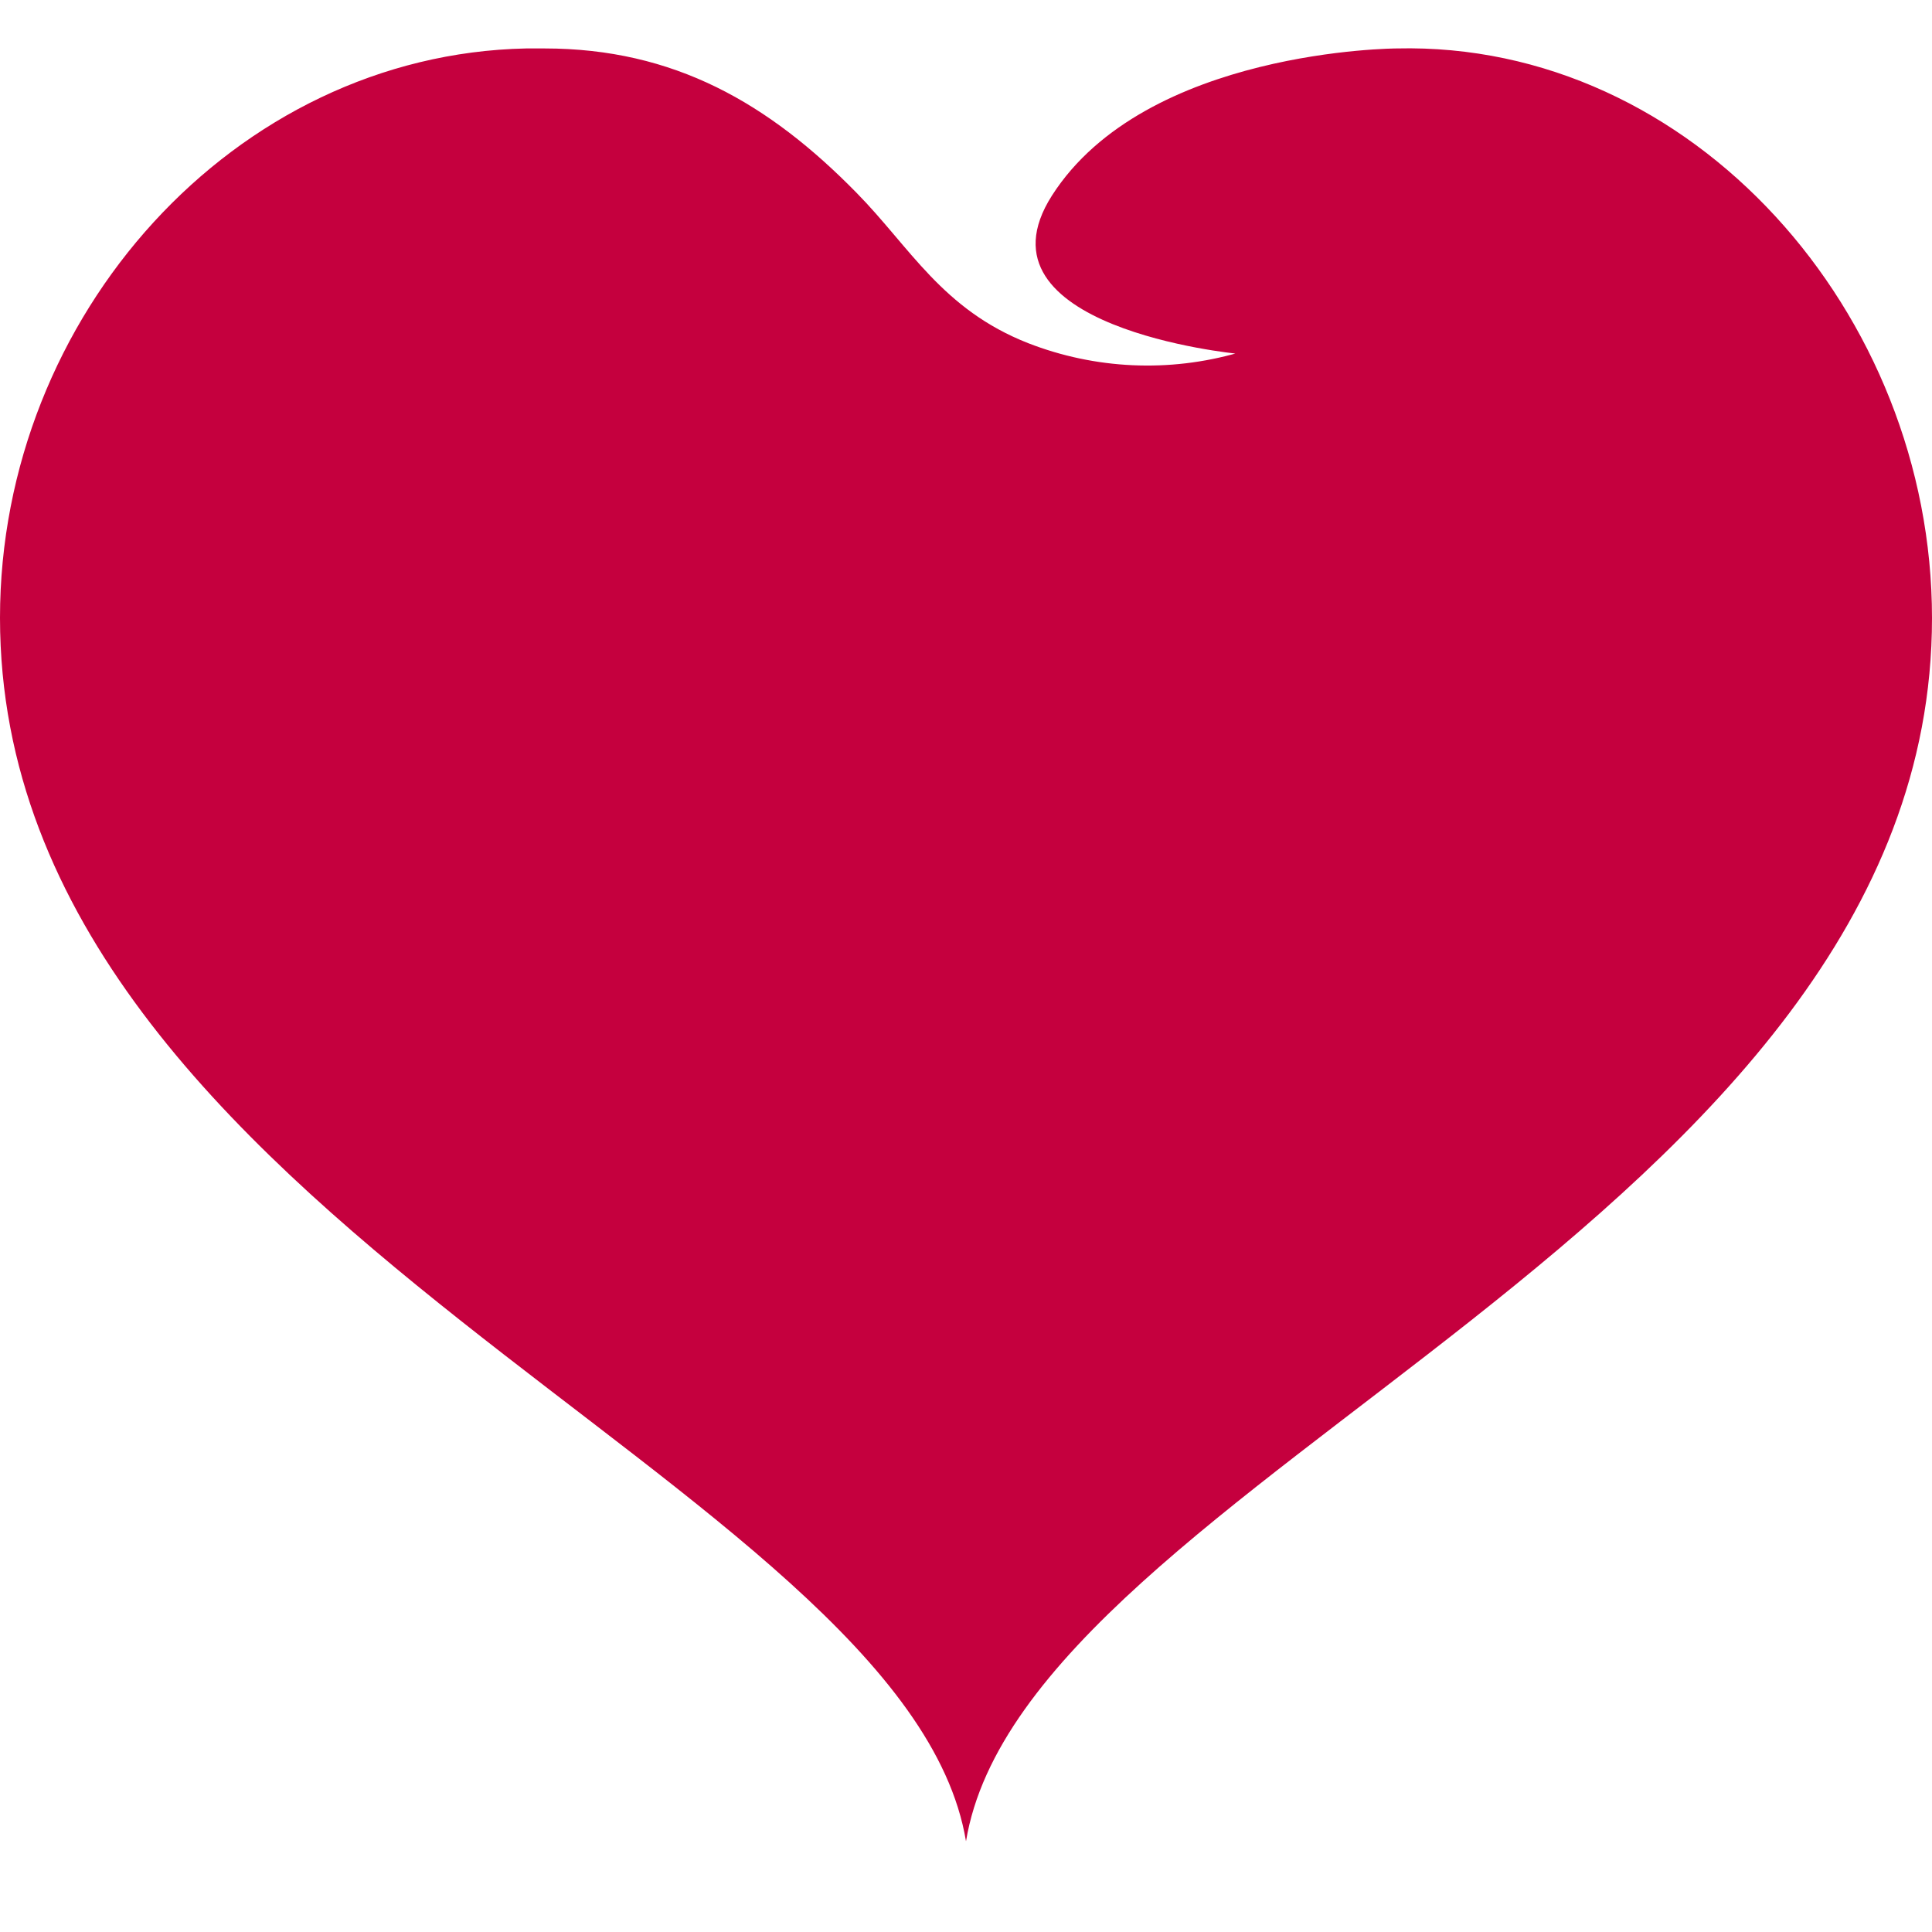
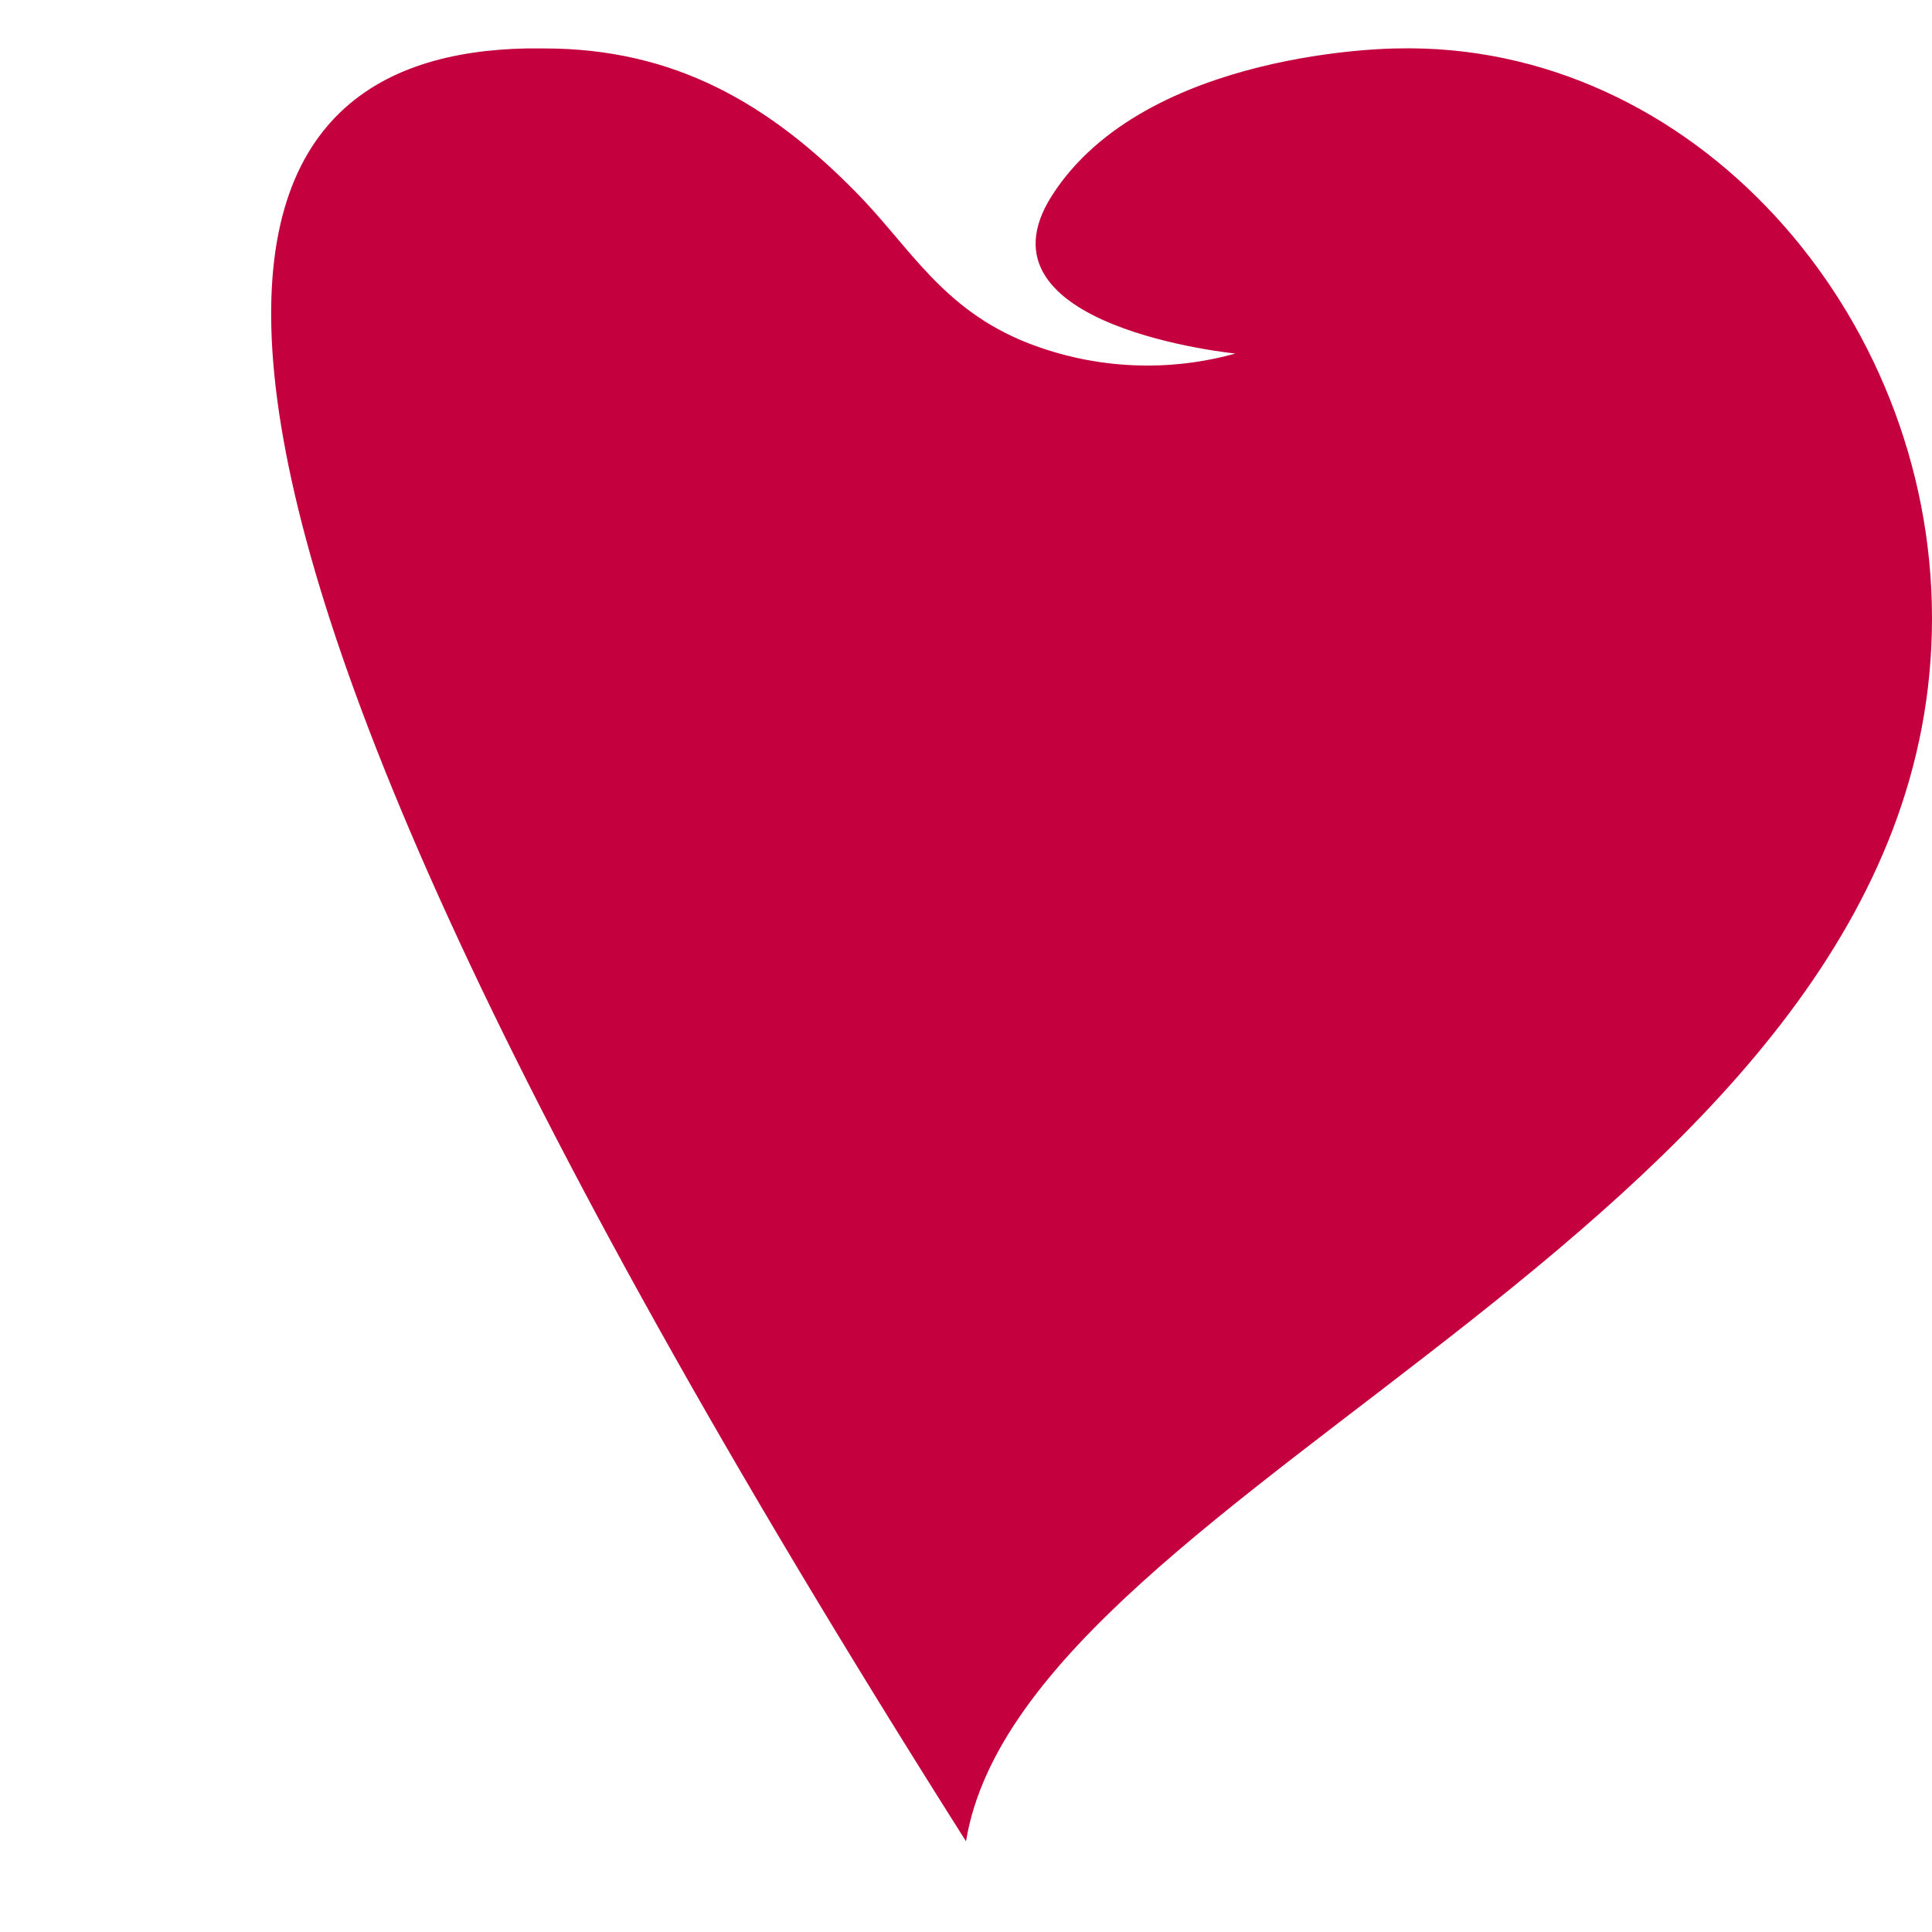
<svg xmlns="http://www.w3.org/2000/svg" width="40" height="40" viewBox="0 0 40 40" fill="none">
-   <path d="M25.606 7.323C25.606 7.323 20.036 6.784 21.779 4.05C23.718 1.017 28.918 1.003 28.918 1.003C35.04 0.857 40 6.477 40 12.797C40 25.292 21.235 30.621 20 38.122C18.758 30.65 0 25.285 0 12.79C0 6.543 4.851 1.127 10.893 1.003H11.271C13.958 1.003 15.919 2.14 17.734 3.992C18.845 5.122 19.506 6.404 21.285 7.104C22.677 7.646 24.208 7.716 25.643 7.301L25.606 7.323Z" fill="#C5003E" />
+   <path d="M25.606 7.323C25.606 7.323 20.036 6.784 21.779 4.05C23.718 1.017 28.918 1.003 28.918 1.003C35.04 0.857 40 6.477 40 12.797C40 25.292 21.235 30.621 20 38.122C0 6.543 4.851 1.127 10.893 1.003H11.271C13.958 1.003 15.919 2.14 17.734 3.992C18.845 5.122 19.506 6.404 21.285 7.104C22.677 7.646 24.208 7.716 25.643 7.301L25.606 7.323Z" fill="#C5003E" />
</svg>